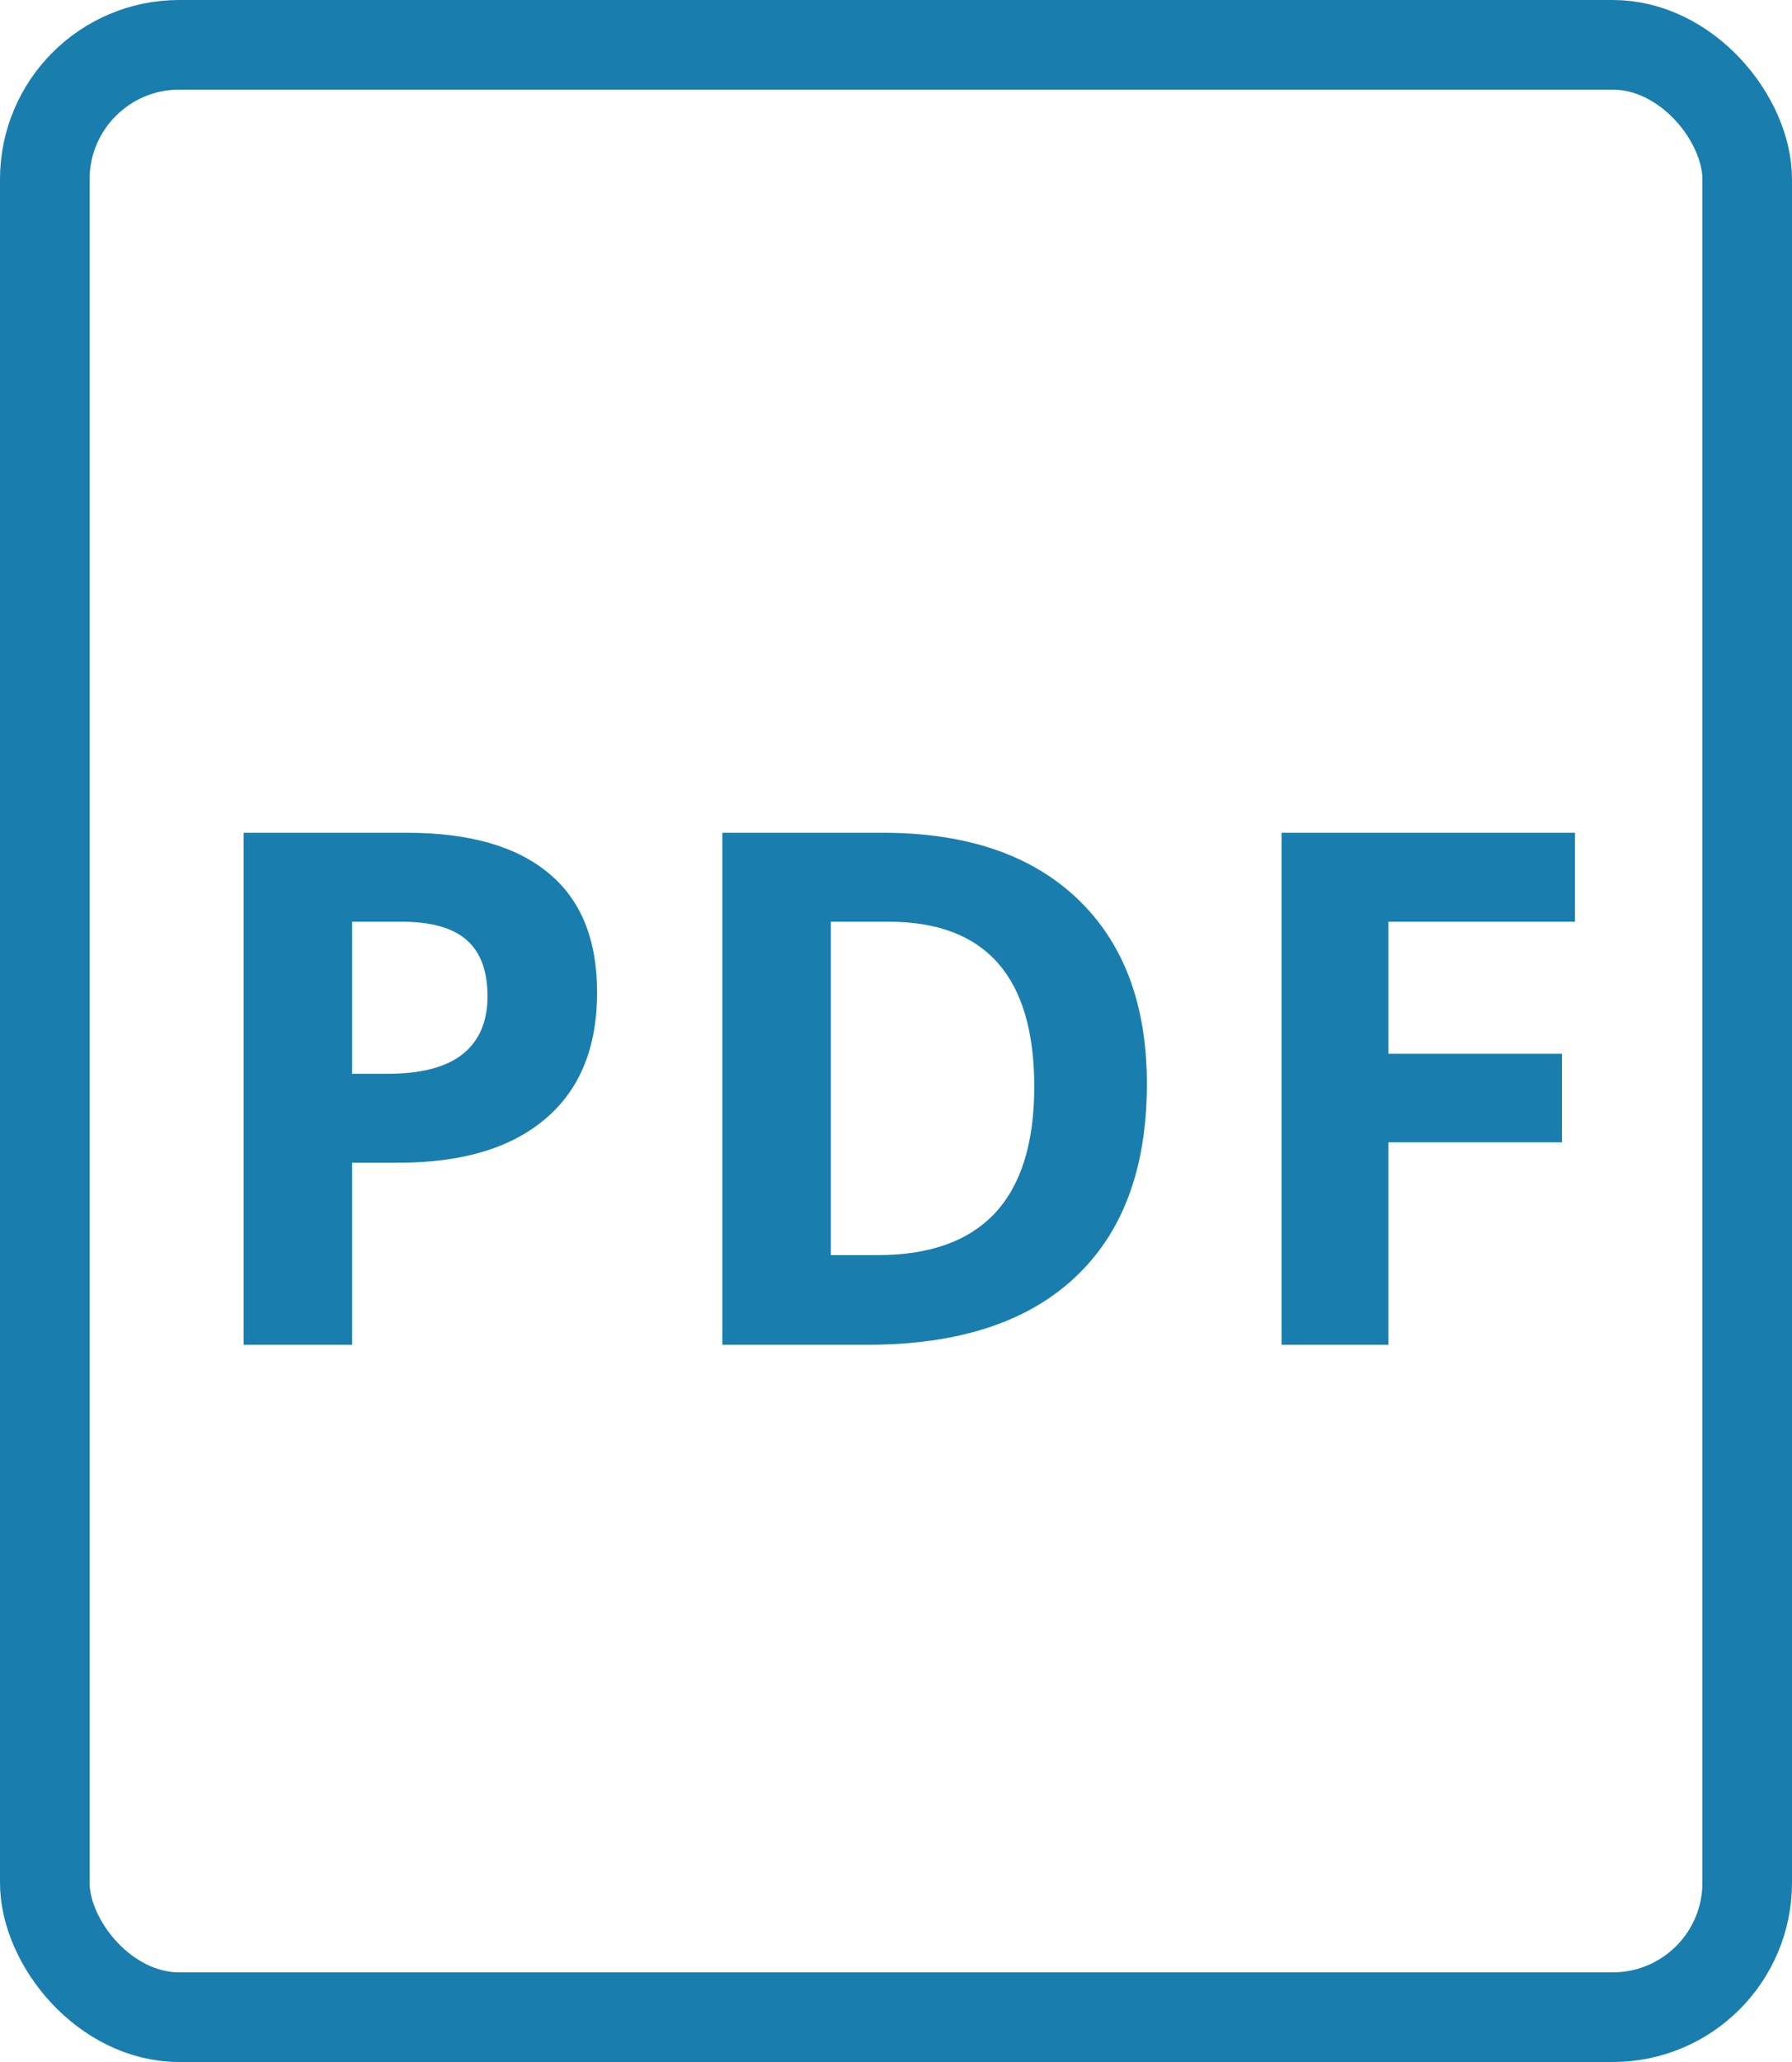
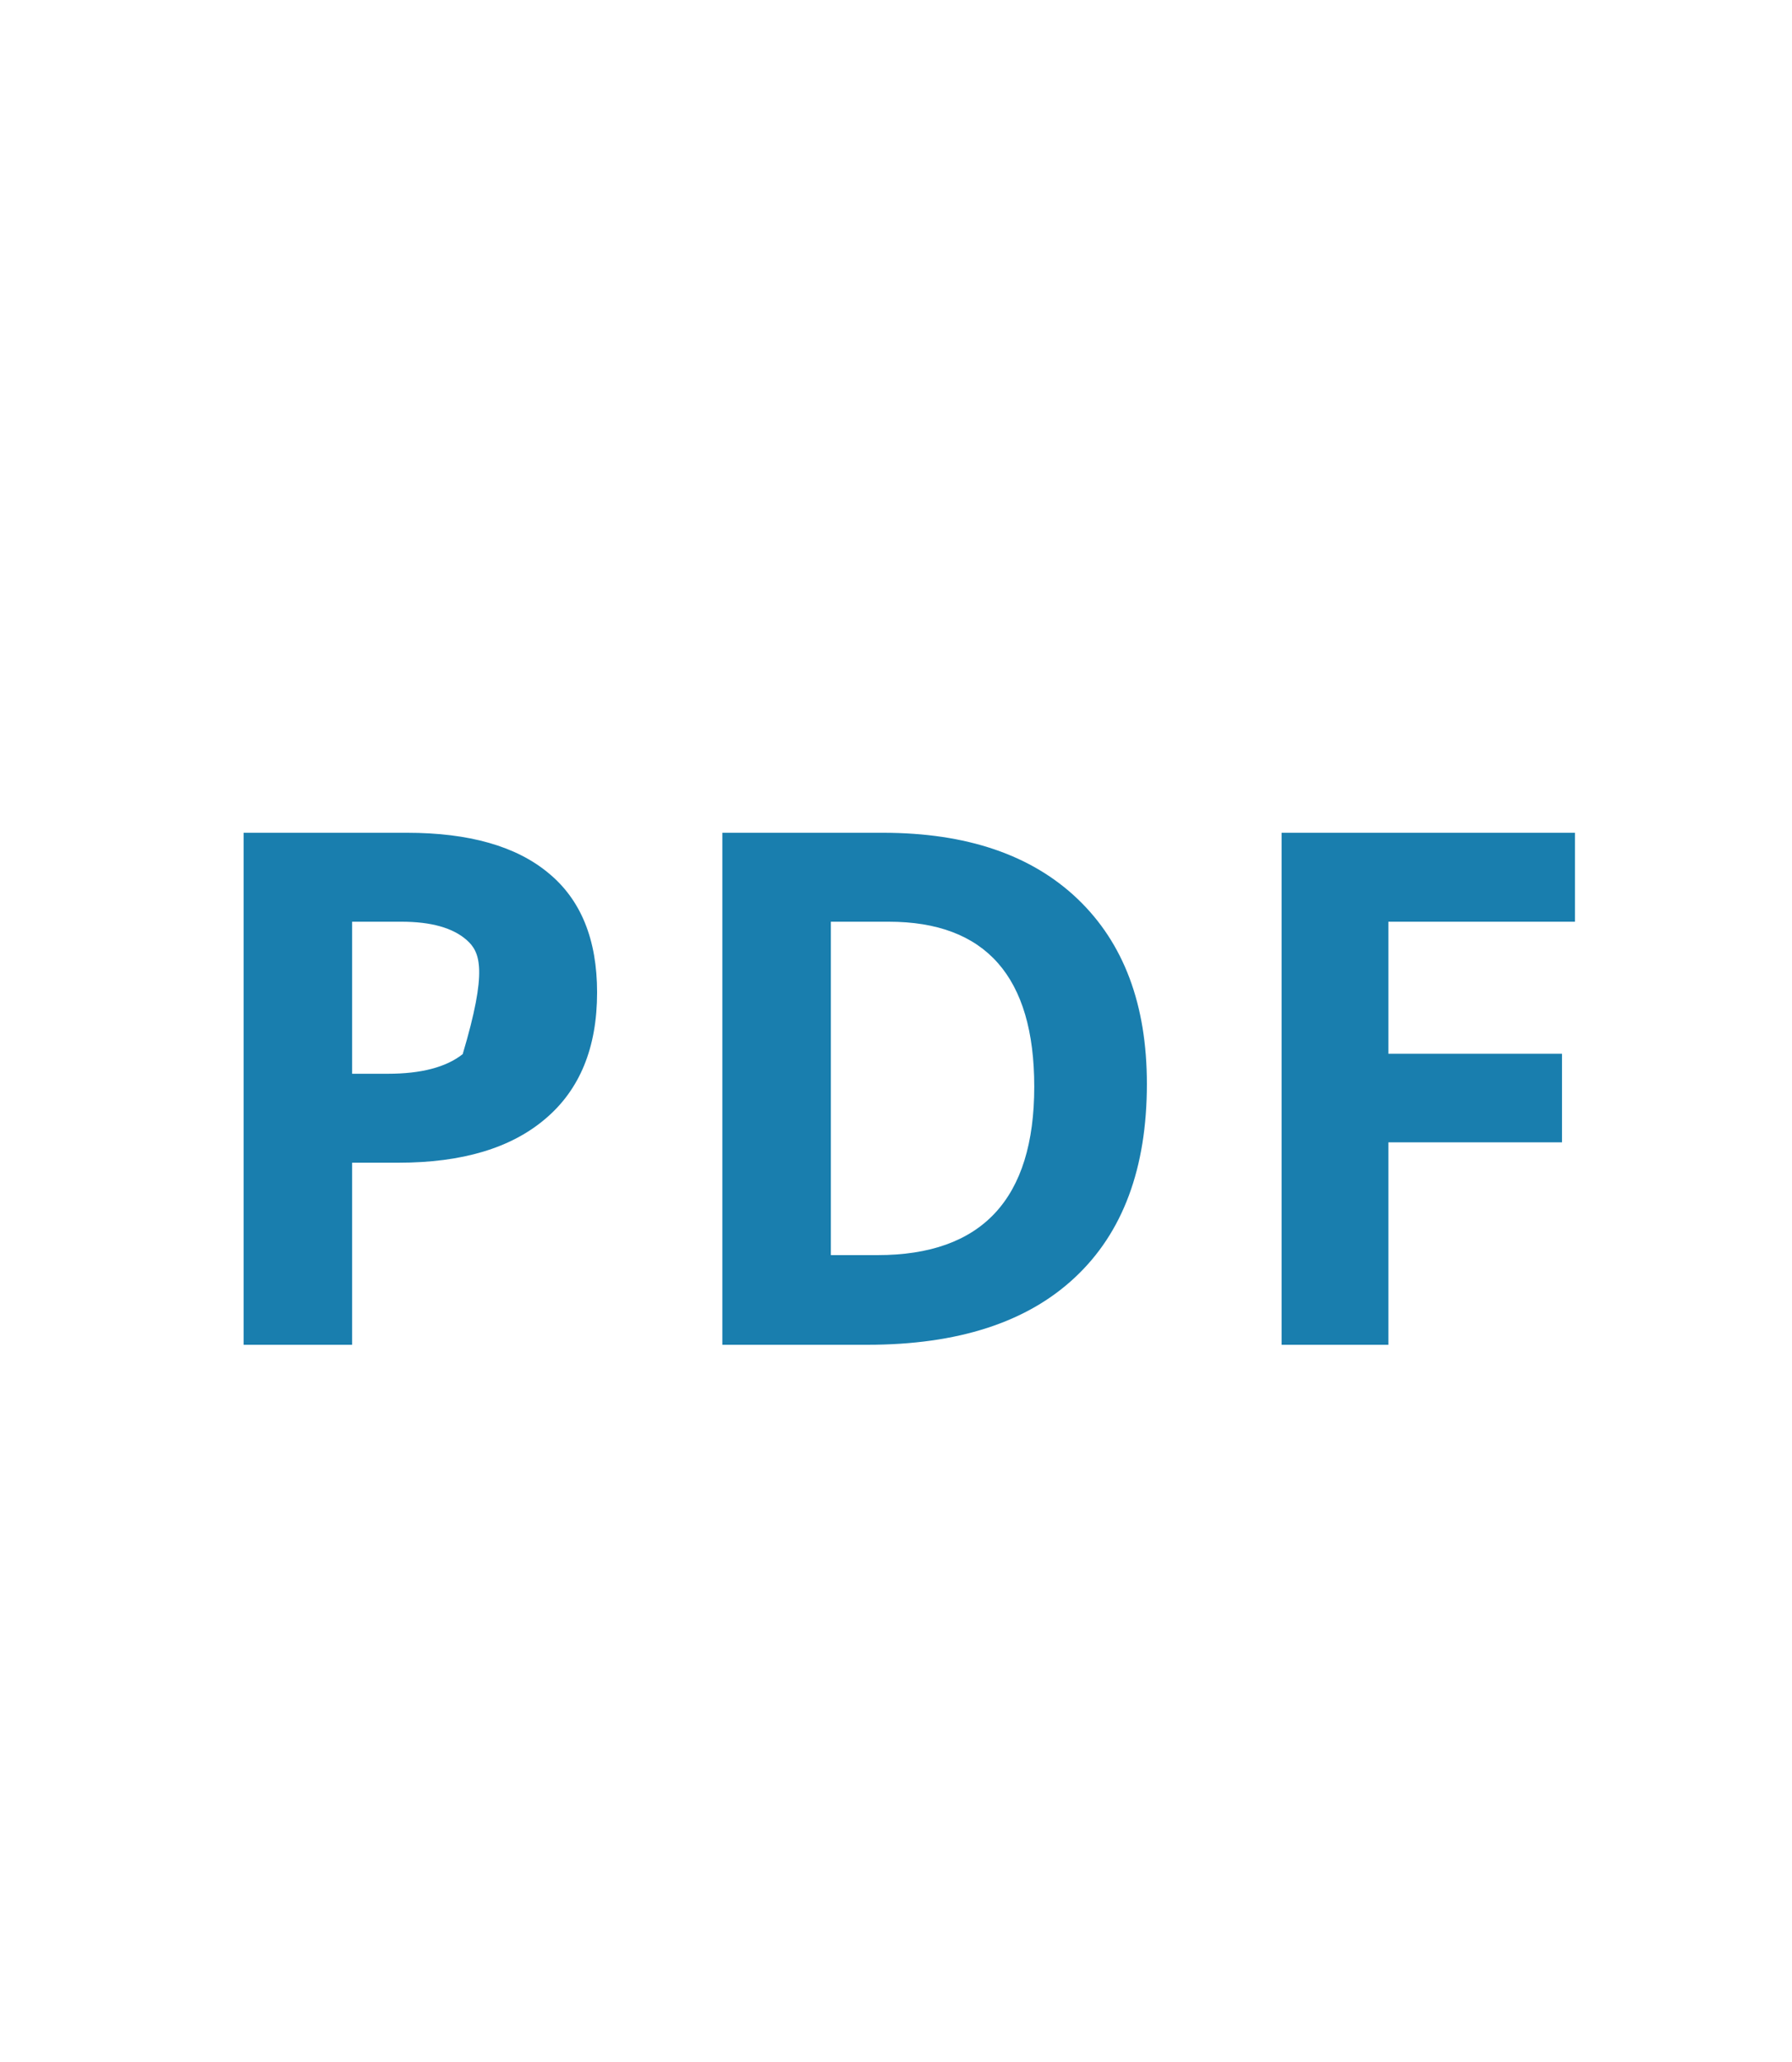
<svg xmlns="http://www.w3.org/2000/svg" width="20" height="23" viewBox="0 0 20 23" fill="none">
-   <rect x="0.5" y="0.5" width="19" height="22" rx="1.5" stroke="#197EAE" />
-   <path d="M3.93 11.977H4.328C4.701 11.977 4.979 11.904 5.164 11.758C5.349 11.609 5.441 11.395 5.441 11.113C5.441 10.829 5.363 10.62 5.207 10.484C5.053 10.349 4.811 10.281 4.48 10.281H3.93V11.977ZM6.664 11.07C6.664 11.685 6.471 12.155 6.086 12.48C5.703 12.806 5.158 12.969 4.449 12.969H3.93V15H2.719V9.289H4.543C5.236 9.289 5.762 9.439 6.121 9.738C6.483 10.035 6.664 10.479 6.664 11.07ZM12.8 12.09C12.8 13.03 12.532 13.75 11.996 14.25C11.462 14.75 10.69 15 9.679 15H8.062V9.289H9.855C10.787 9.289 11.511 9.535 12.027 10.027C12.543 10.52 12.8 11.207 12.8 12.09ZM11.543 12.121C11.543 10.895 11.001 10.281 9.918 10.281H9.273V14H9.793C10.959 14 11.543 13.374 11.543 12.121ZM15.495 15H14.304V9.289H17.578V10.281H15.495V11.754H17.433V12.742H15.495V15Z" fill="#197EAE" />
+   <path d="M3.93 11.977H4.328C4.701 11.977 4.979 11.904 5.164 11.758C5.441 10.829 5.363 10.62 5.207 10.484C5.053 10.349 4.811 10.281 4.48 10.281H3.93V11.977ZM6.664 11.07C6.664 11.685 6.471 12.155 6.086 12.48C5.703 12.806 5.158 12.969 4.449 12.969H3.93V15H2.719V9.289H4.543C5.236 9.289 5.762 9.439 6.121 9.738C6.483 10.035 6.664 10.479 6.664 11.07ZM12.8 12.09C12.8 13.03 12.532 13.75 11.996 14.25C11.462 14.75 10.69 15 9.679 15H8.062V9.289H9.855C10.787 9.289 11.511 9.535 12.027 10.027C12.543 10.52 12.8 11.207 12.8 12.09ZM11.543 12.121C11.543 10.895 11.001 10.281 9.918 10.281H9.273V14H9.793C10.959 14 11.543 13.374 11.543 12.121ZM15.495 15H14.304V9.289H17.578V10.281H15.495V11.754H17.433V12.742H15.495V15Z" fill="#197EAE" />
</svg>